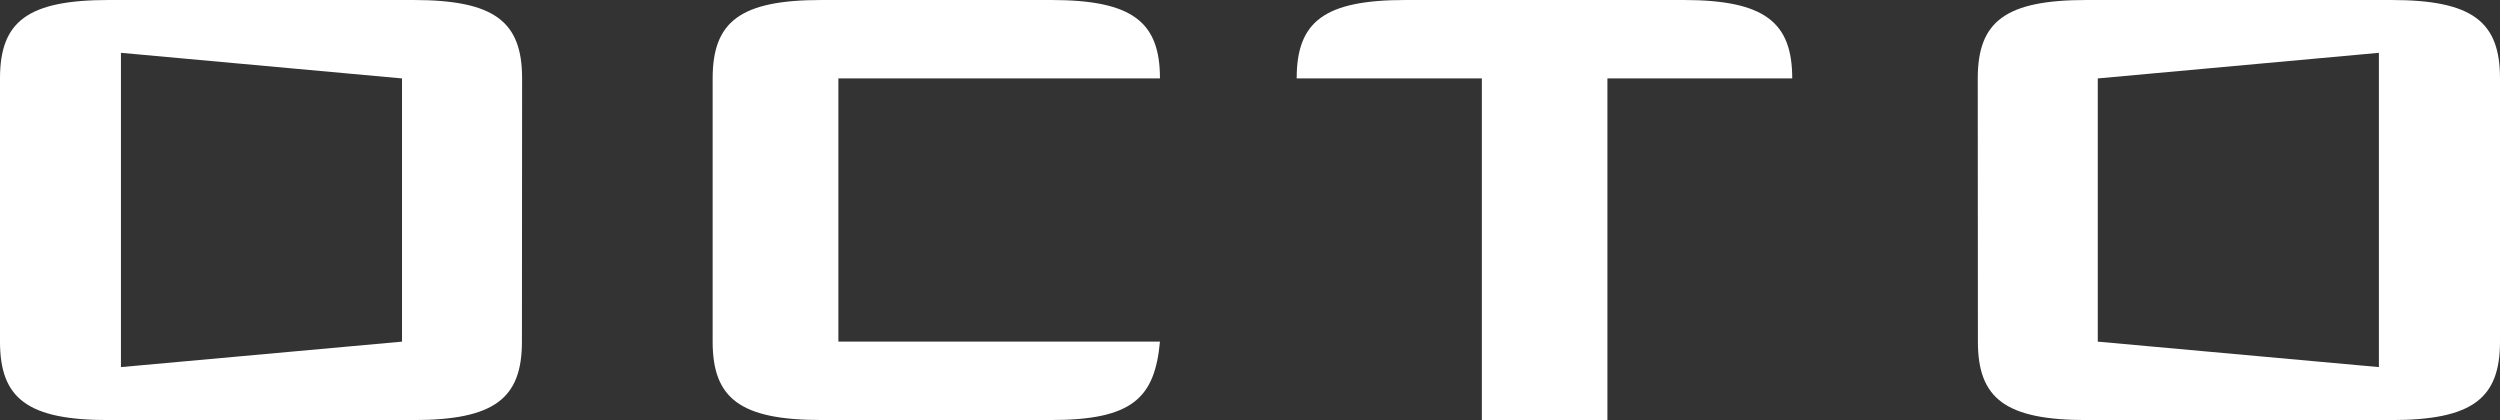
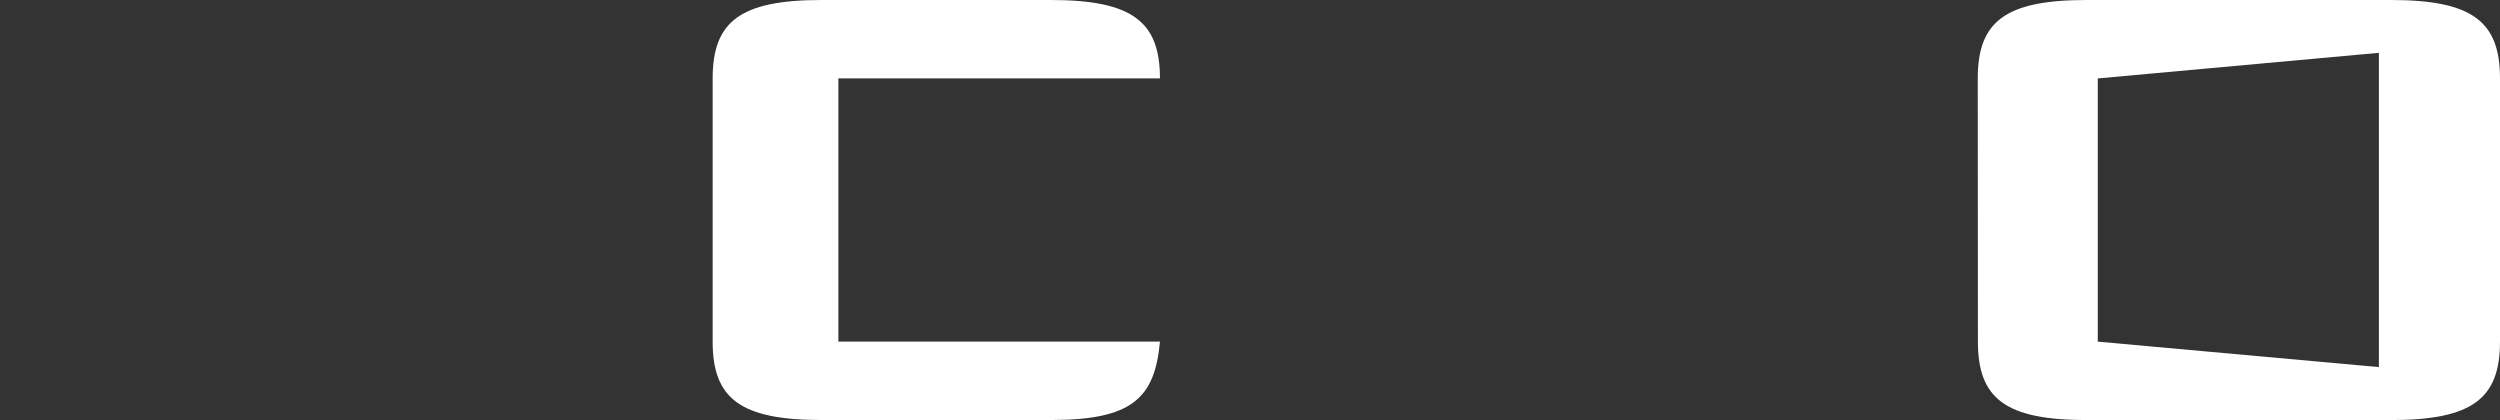
<svg xmlns="http://www.w3.org/2000/svg" width="119px" height="20px" viewBox="0 0 119 20" version="1.1">
  <rect x="0" y="0" width="119" height="20" fill="#333333" stroke="none" />
  <title>octo-logo-light</title>
  <g id="-socials" stroke="none" stroke-width="1" fill="none" fill-rule="evenodd">
    <g id="cust-cta-logos" transform="translate(-442, -87)" fill="#FFFFFF" fill-rule="nonzero">
      <g id="logos" transform="translate(75, 69)">
        <g id="octo-logo-light" transform="translate(367, 18)">
-           <path d="M80.132,0 L66.907,0 C63.026,0 61.722,1.032 61.722,3.733 L70.536,3.733 L70.536,20 L76.513,20 L76.513,3.733 L85.31,3.733 C85.31,1.067 84.014,0 80.125,0" id="Path" />
          <path d="M39.907,3.733 L55.214,3.733 C55.214,1.049 53.918,0 50.029,0 L39.107,0 C35.226,0 33.922,1.032 33.922,3.733 L33.922,16.259 C33.922,18.958 35.219,19.993 39.107,19.993 L50.029,19.993 C53.91,19.993 54.967,18.941 55.214,16.259 L39.907,16.259 L39.907,3.733 Z" id="Path" />
-           <path d="M19.136,3.733 L5.757,2.514 L5.757,17.474 L19.136,16.262 L19.136,3.733 Z M24.844,16.262 C24.844,18.96 23.548,19.995 19.66,19.995 L5.185,19.995 C1.296,20 0,18.96 0,16.262 L0,3.733 C0,1.032 1.296,0 5.185,0 L19.667,0 C23.548,0 24.852,1.03 24.852,3.731 L24.844,16.262 Z" id="Shape" />
          <path d="M99.854,3.733 L113.235,2.514 L113.235,17.474 L99.854,16.262 L99.854,3.733 Z M94.148,16.262 C94.148,18.96 95.442,19.995 99.333,19.995 L113.815,19.995 C117.699,19.995 119,18.96 119,16.262 L119,3.733 C119,1.032 117.696,0 113.815,0 L99.325,0 C95.442,0 94.141,1.03 94.141,3.731 L94.148,16.262 Z" id="Shape" />
        </g>
      </g>
    </g>
  </g>
</svg>